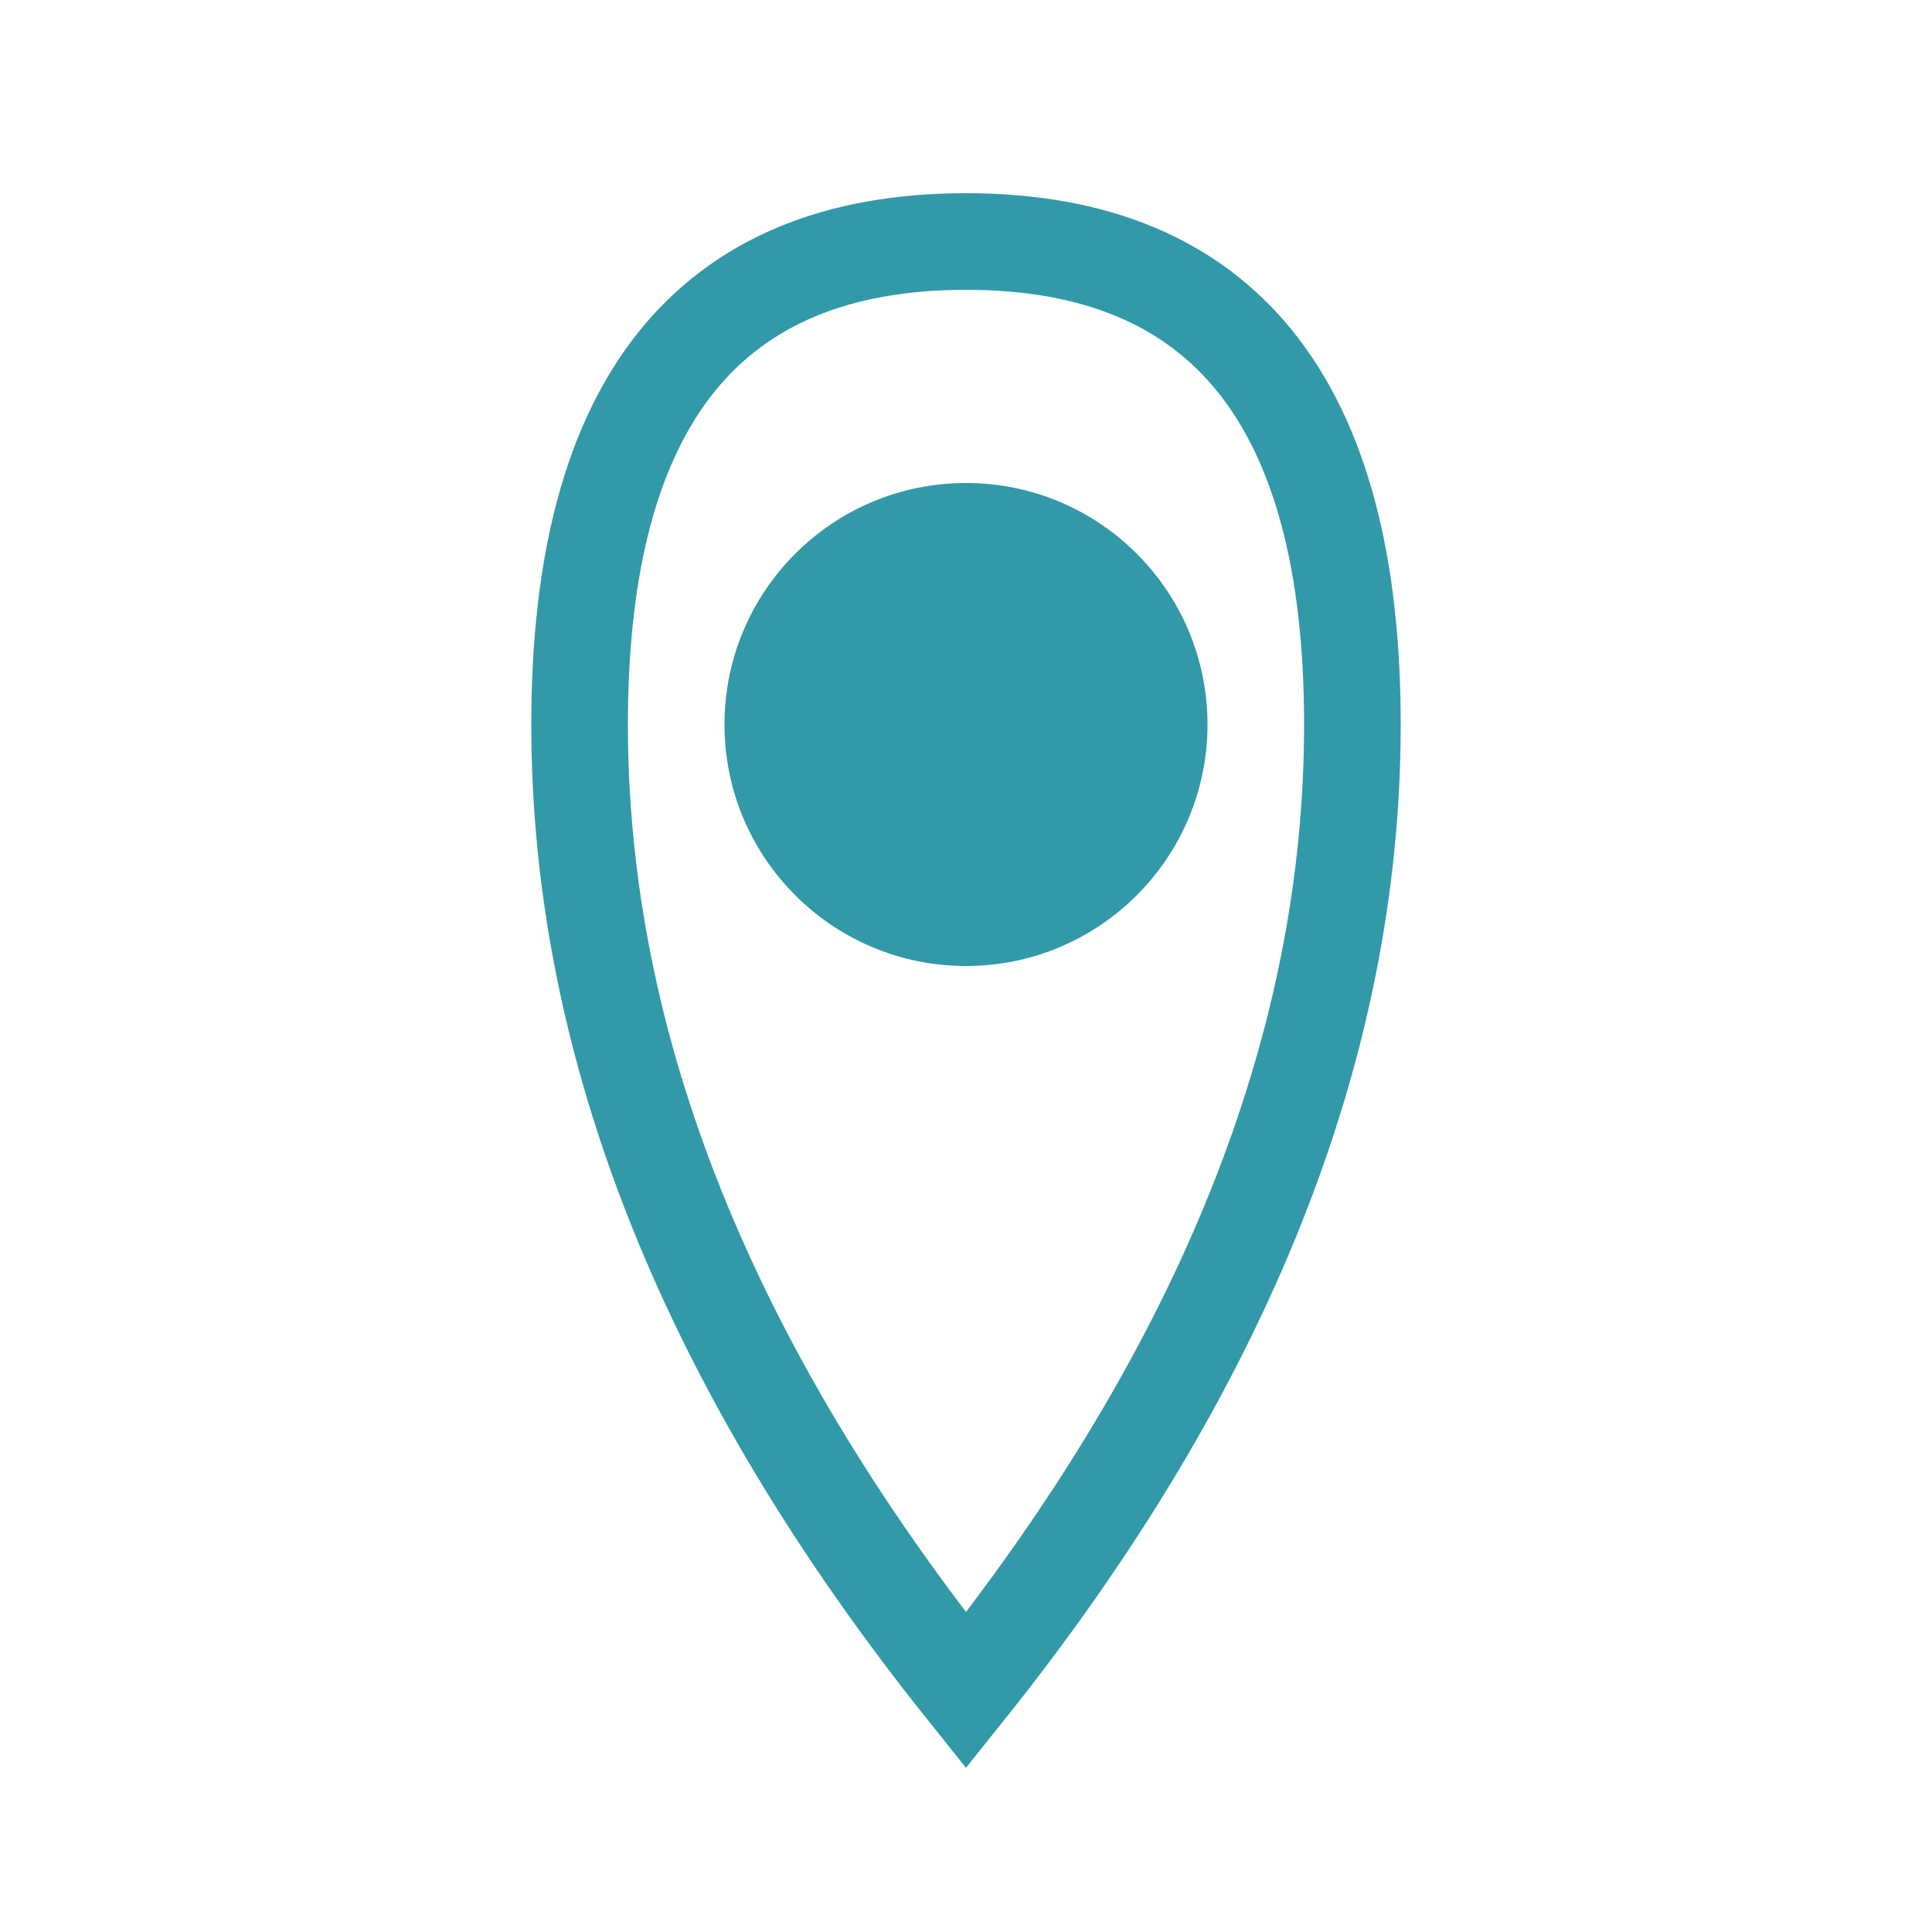
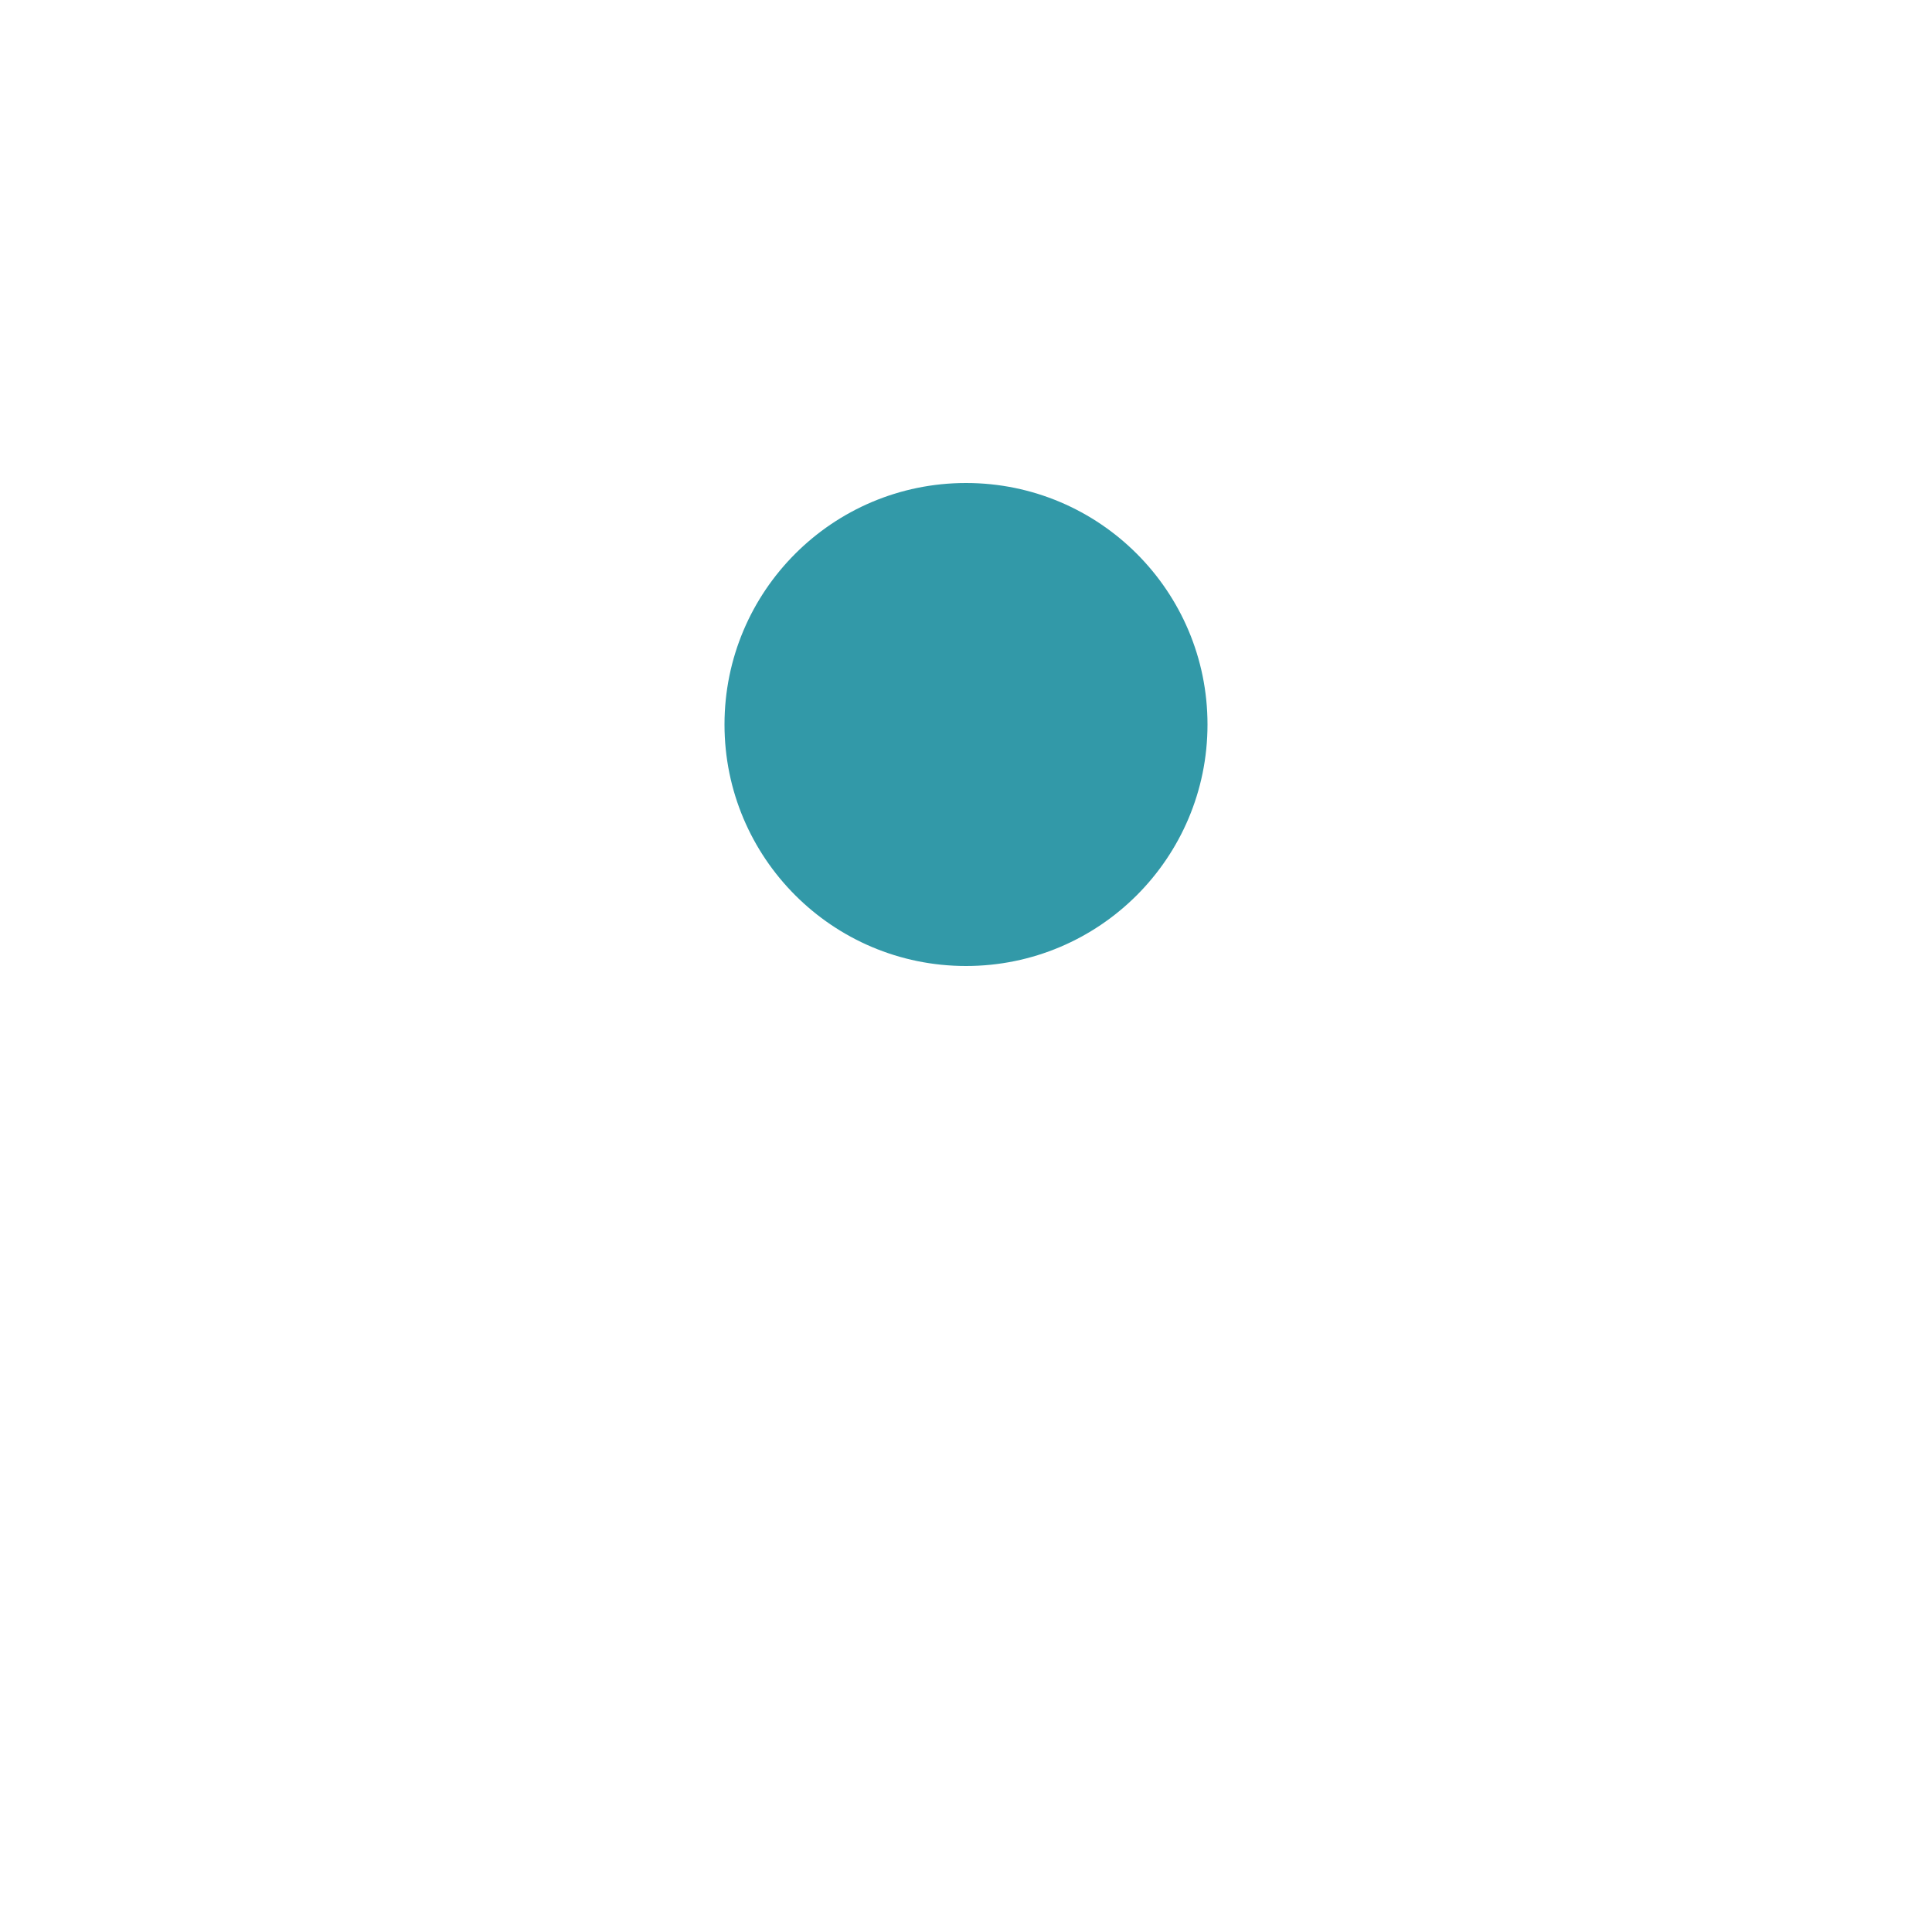
<svg xmlns="http://www.w3.org/2000/svg" width="40" height="40" viewBox="0 0 40 40">
-   <path d="M20 5 Q12 5 12 15 Q12 25 20 35 Q28 25 28 15 Q28 5 20 5 Z" fill="none" stroke="#3299a8" stroke-width="2" />
  <circle cx="20" cy="15" r="5" fill="#3299a8" />
</svg>